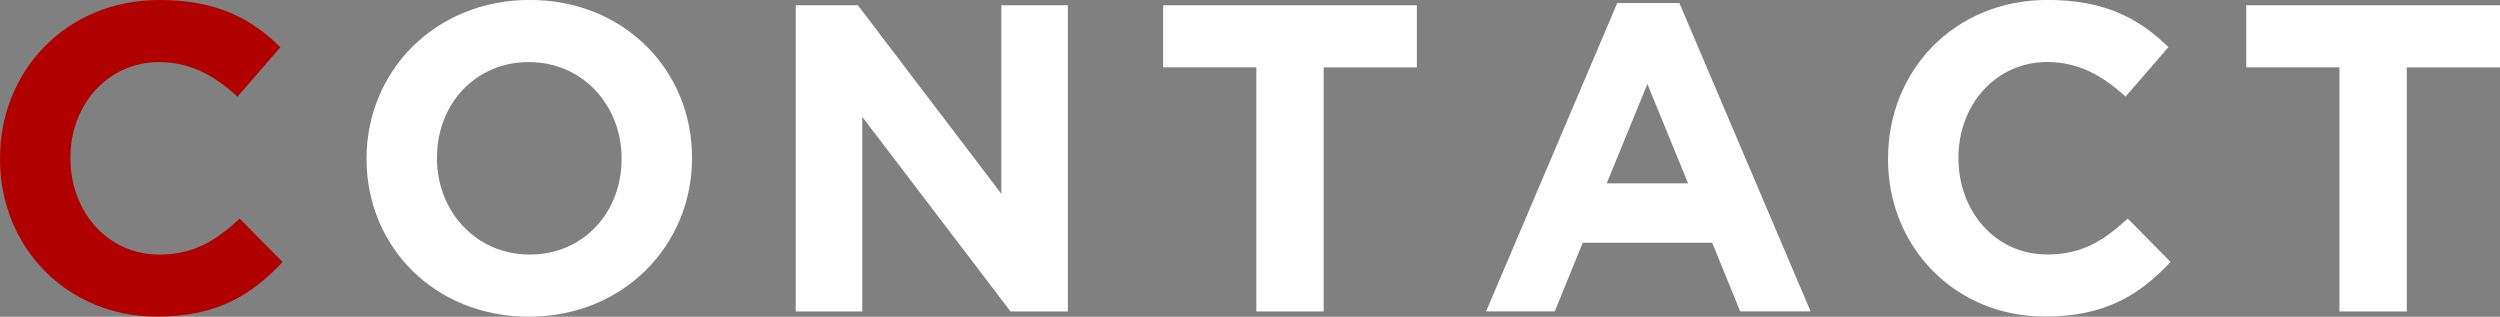
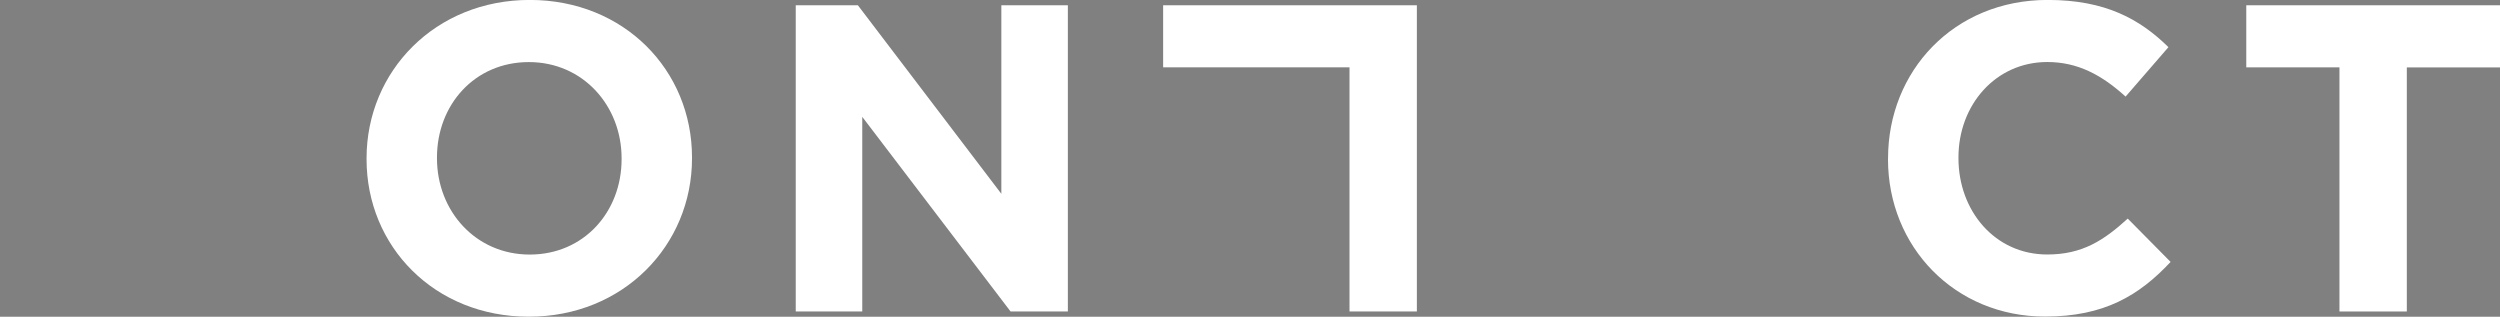
<svg xmlns="http://www.w3.org/2000/svg" id="_レイヤー_2" data-name="レイヤー_2" viewBox="0 0 417.19 52.85">
  <rect x="0" y="0" width="417.19" height="52.85" fill="#808080" stroke="none" />
  <defs>
    <style>
      .cls-1 {
        fill: #fff;
      }

      .cls-2 {
        fill: #b10000;
      }
    </style>
  </defs>
  <g id="design">
    <g>
-       <path class="cls-2" d="M0,26.57v-.15C0,11.9,10.95,0,26.64,0c9.64,0,15.4,3.21,20.15,7.88l-7.15,8.25c-3.94-3.58-7.96-5.77-13.07-5.77-8.61,0-14.82,7.15-14.82,15.91v.15c0,8.76,6.06,16.06,14.82,16.06,5.84,0,9.42-2.34,13.43-5.99l7.15,7.23c-5.26,5.62-11.1,9.12-20.95,9.12C11.17,52.85,0,41.24,0,26.57Z" />
      <path class="cls-1" d="M61.17,26.57v-.15c0-14.53,11.46-26.43,27.23-26.43s27.08,11.75,27.08,26.28v.15c0,14.53-11.46,26.43-27.23,26.43s-27.08-11.75-27.08-26.28ZM103.73,26.57v-.15c0-8.76-6.42-16.06-15.48-16.06s-15.33,7.15-15.33,15.91v.15c0,8.76,6.42,16.06,15.48,16.06s15.33-7.15,15.33-15.91Z" />
      <path class="cls-1" d="M132.79.88h10.37l23.94,31.46V.88h11.1v51.1h-9.56l-24.75-32.48v32.48h-11.1V.88Z" />
-       <path class="cls-1" d="M209.65,11.24h-15.55V.88h42.34v10.37h-15.55v40.73h-11.24V11.24Z" />
-       <path class="cls-1" d="M269.88.51h10.37l21.9,51.46h-11.75l-4.67-11.46h-21.61l-4.67,11.46h-11.46L269.88.51ZM281.7,30.59l-6.79-16.57-6.79,16.57h13.58Z" />
+       <path class="cls-1" d="M209.65,11.24h-15.55V.88h42.34v10.37v40.73h-11.24V11.24Z" />
      <path class="cls-1" d="M315.07,26.57v-.15c0-14.53,10.95-26.43,26.64-26.43,9.64,0,15.4,3.21,20.15,7.88l-7.15,8.25c-3.94-3.58-7.96-5.77-13.07-5.77-8.61,0-14.82,7.15-14.82,15.91v.15c0,8.76,6.06,16.06,14.82,16.06,5.84,0,9.42-2.34,13.43-5.99l7.15,7.23c-5.26,5.62-11.1,9.12-20.95,9.12-15.04,0-26.21-11.61-26.21-26.28Z" />
      <path class="cls-1" d="M390.4,11.24h-15.55V.88h42.34v10.37h-15.55v40.73h-11.24V11.24Z" />
    </g>
  </g>
</svg>